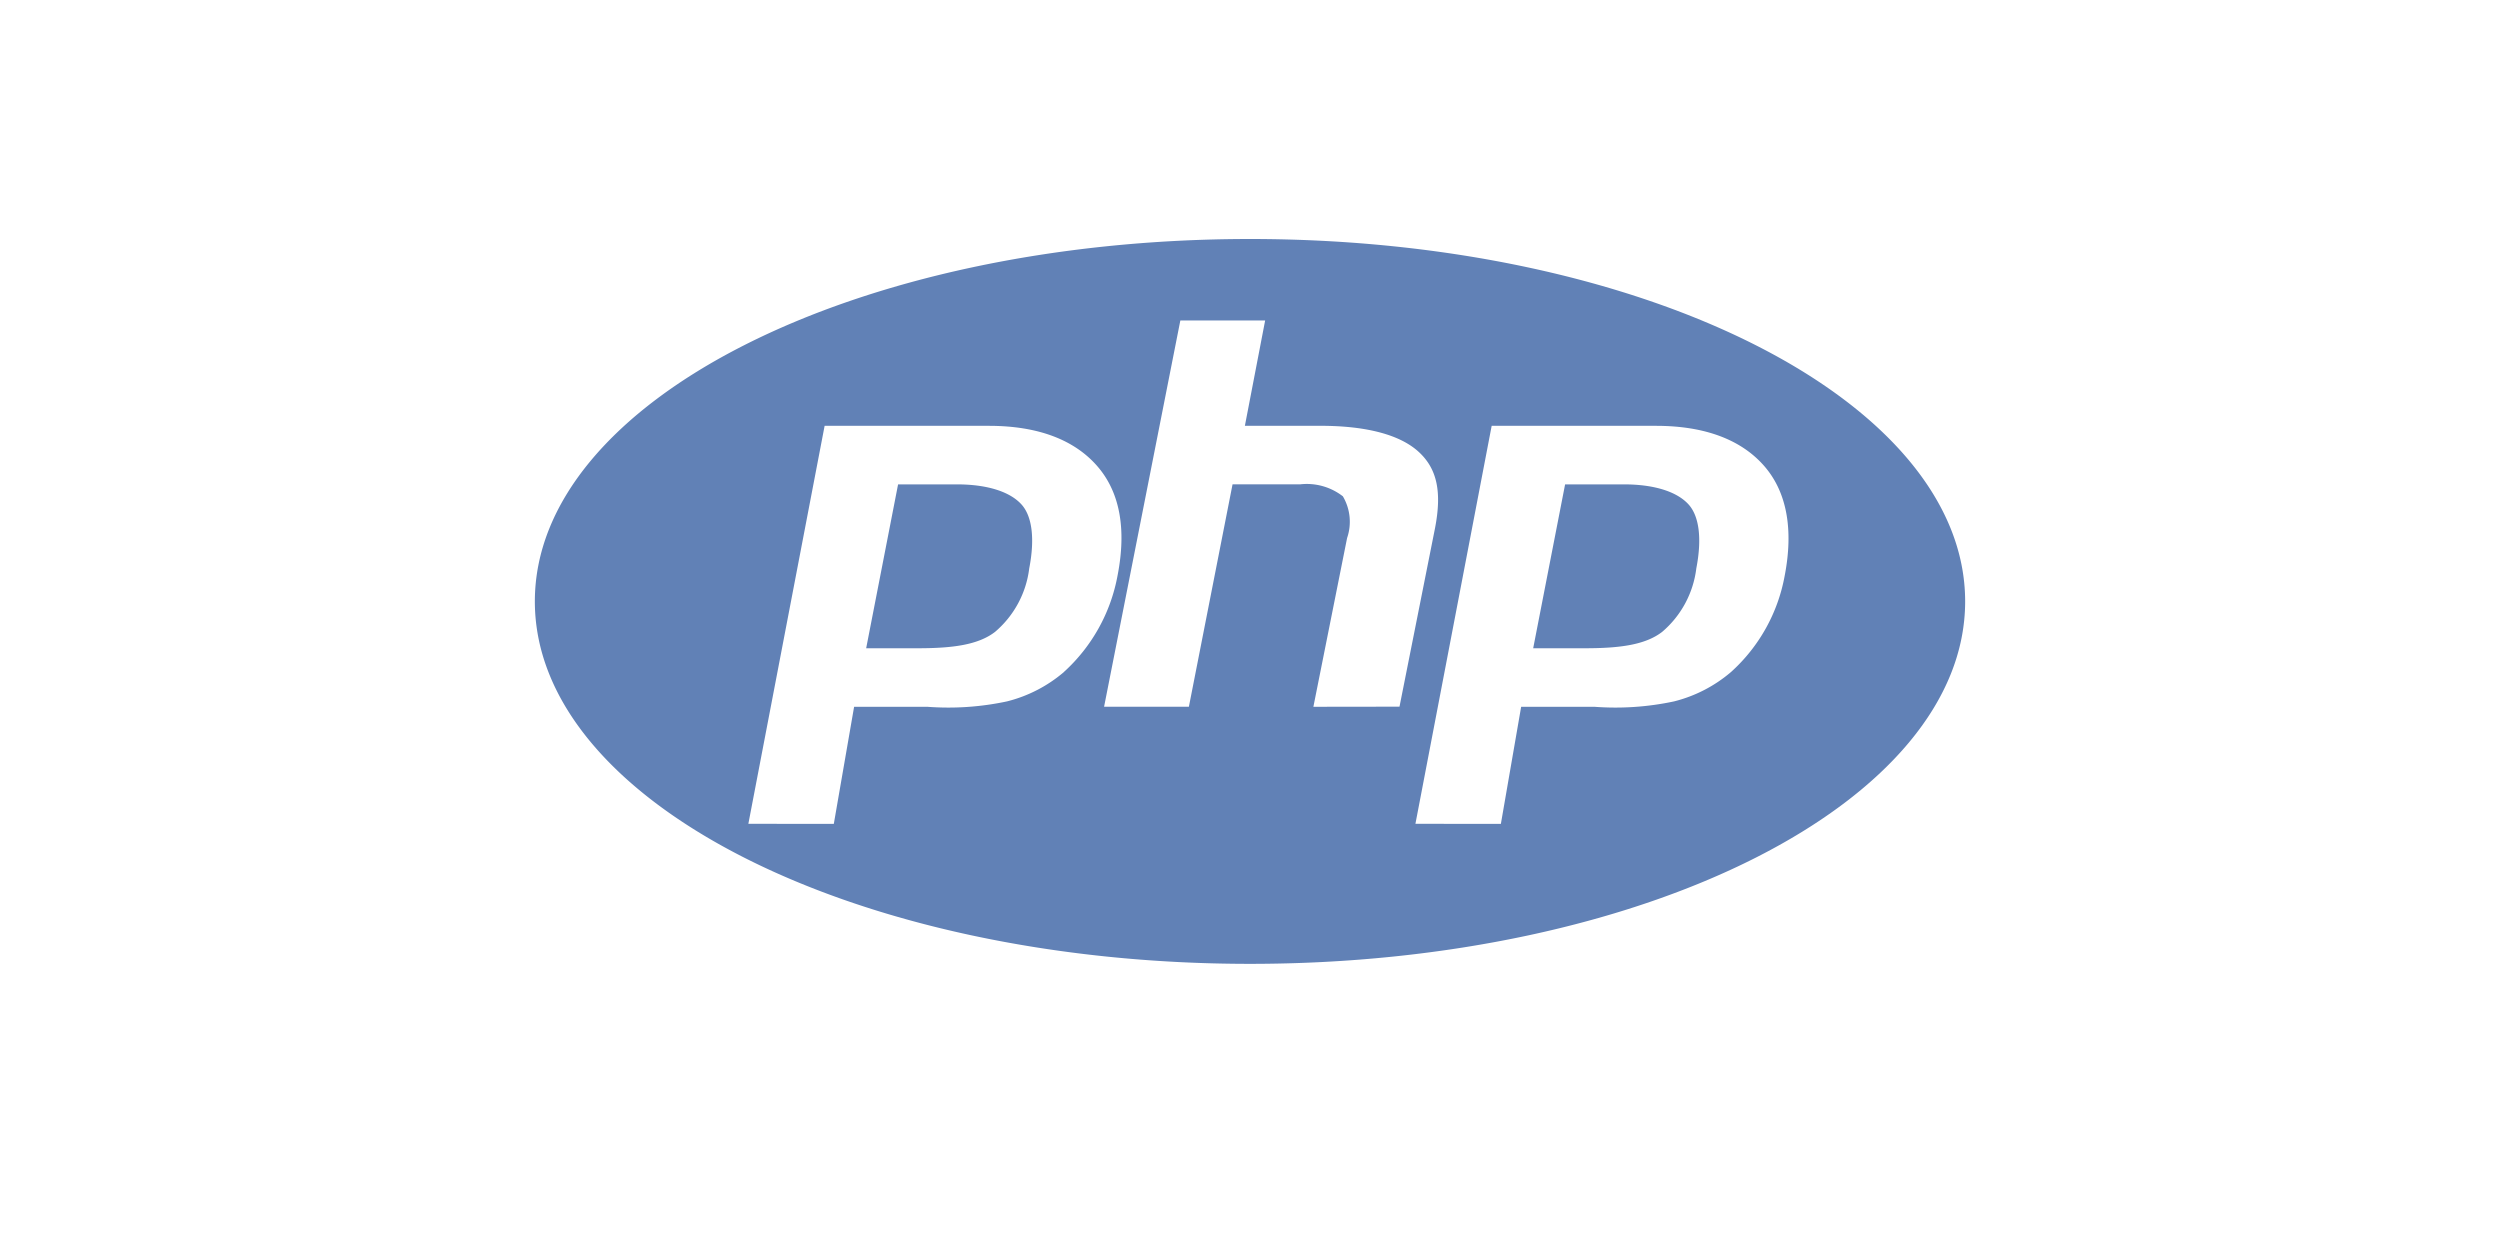
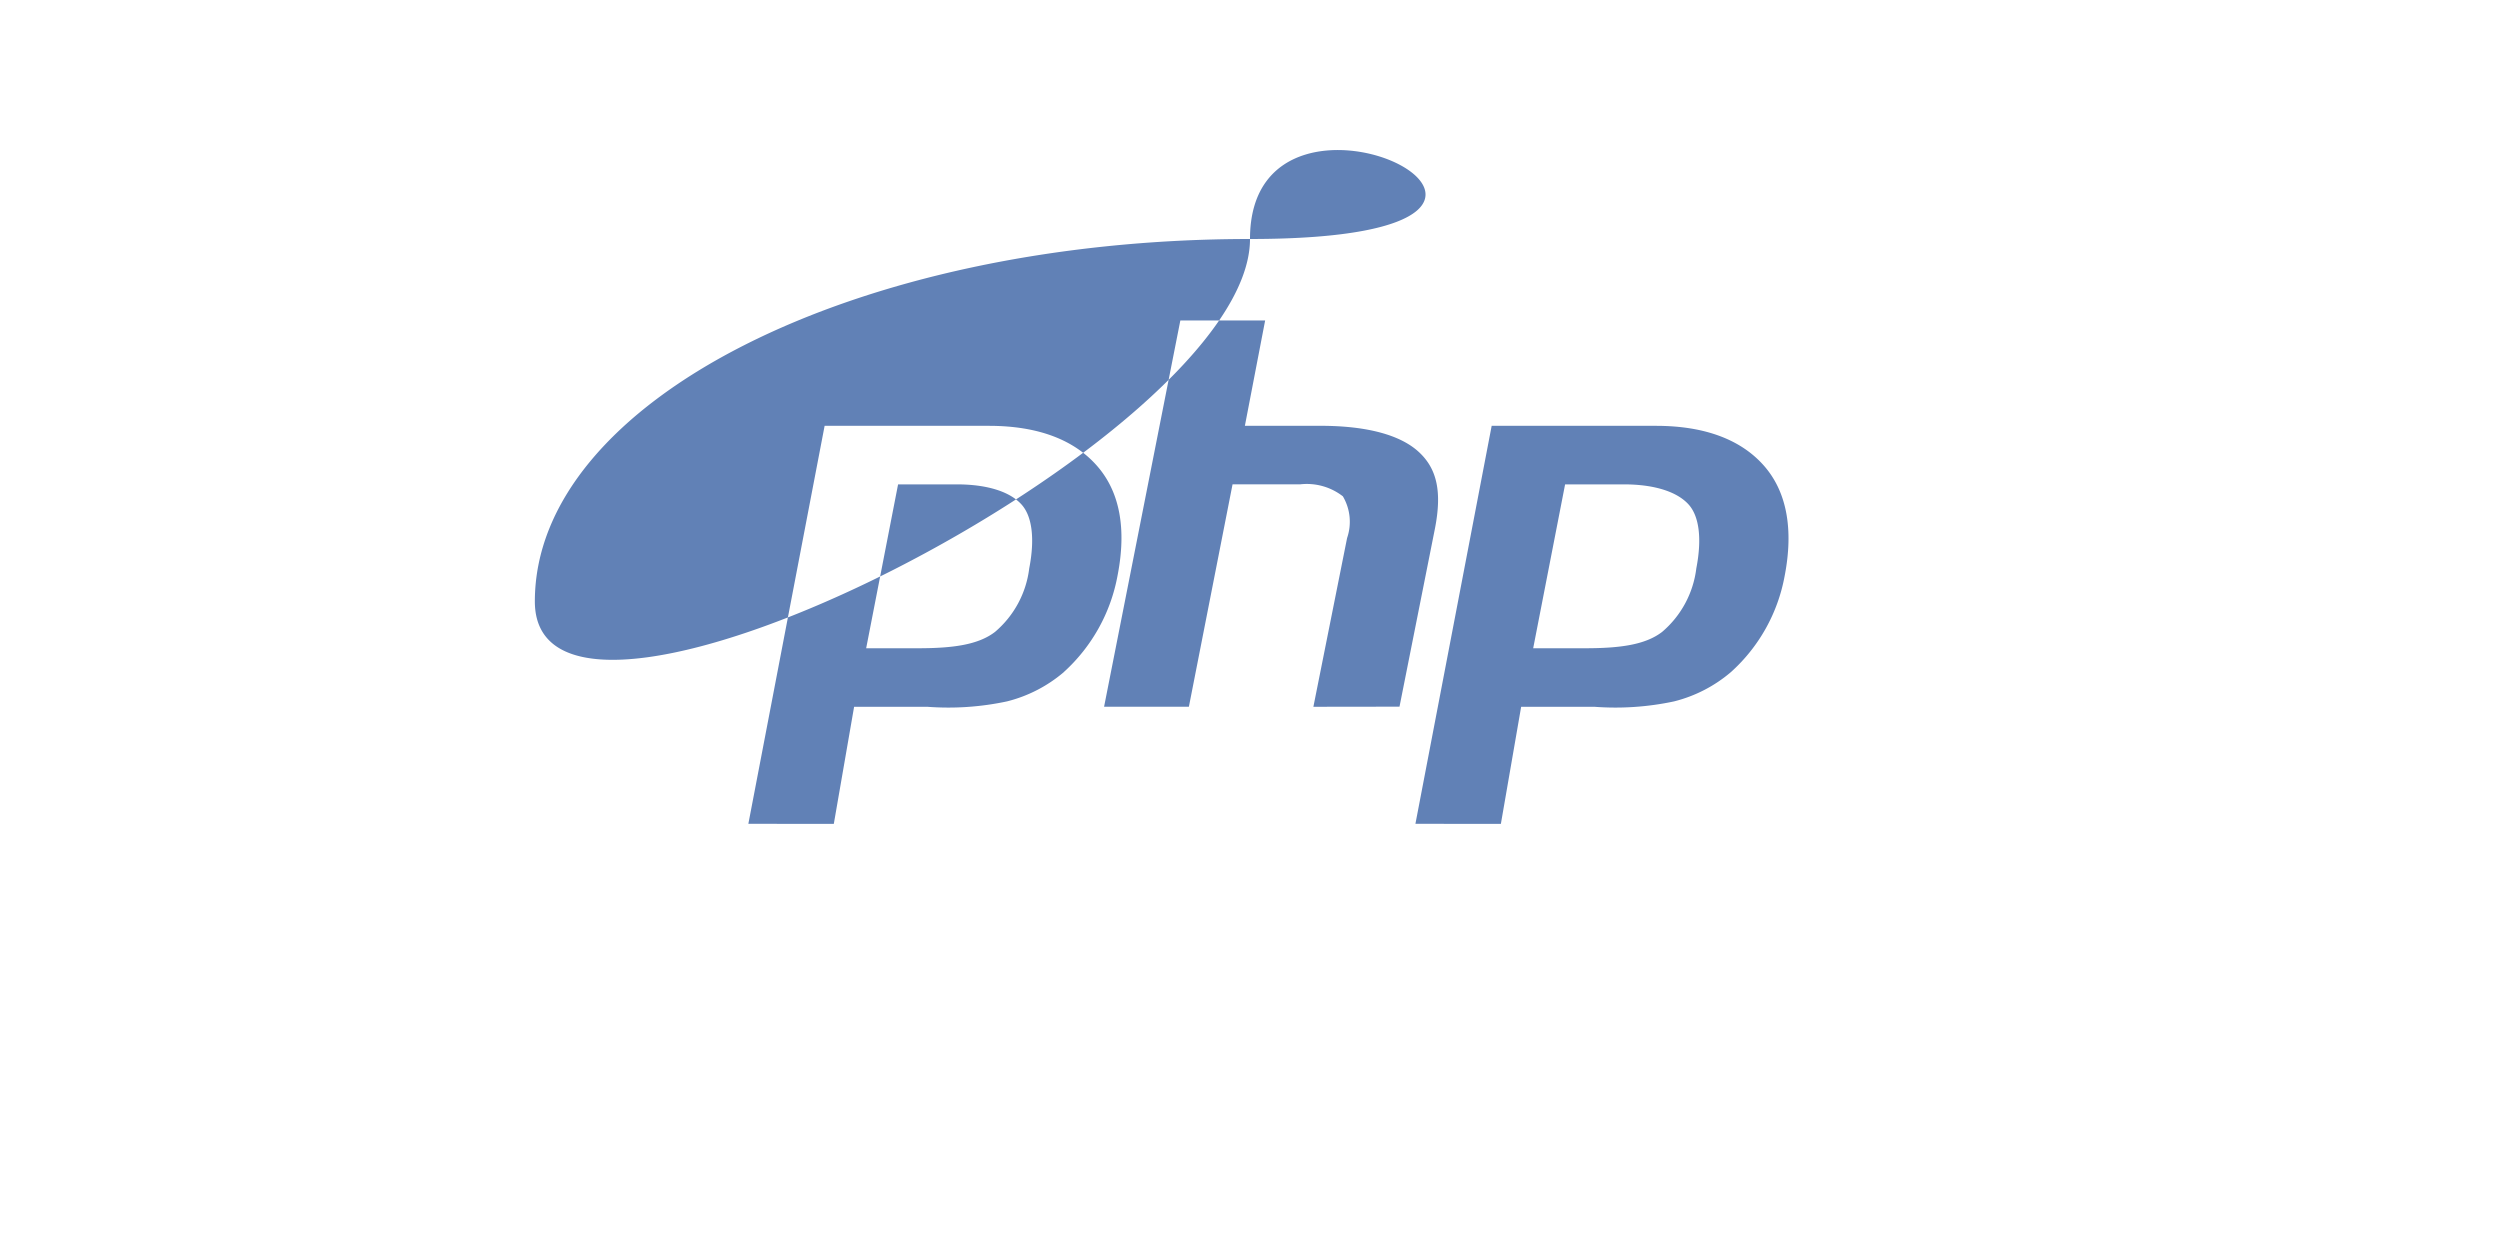
<svg xmlns="http://www.w3.org/2000/svg" width="150" height="75" viewBox="0 0 150 75">
  <g id="Group_17700" data-name="Group 17700" transform="translate(-335 -758.5)">
-     <rect id="Rectangle_12388" data-name="Rectangle 12388" width="150" height="75" transform="translate(335 758.5)" fill="none" />
-     <path id="php" d="M45.815,33.039c-23.7,0-42.909,9.736-42.909,21.745S22.118,76.53,45.815,76.53s42.909-9.736,42.909-21.745S69.512,33.039,45.815,33.039ZM34.65,59.021a8.389,8.389,0,0,1-3.413,1.761,16.809,16.809,0,0,1-4.784.324H22.061l-1.217,7.023H15.716l4.576-23.88h9.861c2.967,0,5.131.853,6.491,2.41s1.769,3.767,1.227,6.558a10.329,10.329,0,0,1-3.221,5.8Zm14.968,2.085,2.023-10.128a3,3,0,0,0-.254-2.5,3.531,3.531,0,0,0-2.553-.72H44.768l-2.62,13.345H37.06l4.576-23.177h5.088l-1.216,6.321h4.532c2.852,0,4.819.572,5.9,1.567s1.407,2.357.974,4.585l-2.129,10.7Zm28.276-7.851a10.231,10.231,0,0,1-3.22,5.766,8.393,8.393,0,0,1-3.413,1.761,16.812,16.812,0,0,1-4.784.324H62.084l-1.216,7.023H55.74l4.575-23.88h9.862c2.967,0,5.131.853,6.49,2.41S78.436,50.465,77.894,53.255Zm-9.66-5.494H64.721l-1.915,9.833h3.12c2.066,0,3.607-.2,4.619-.983A5.945,5.945,0,0,0,72.594,52.8c.34-1.75.185-3.114-.464-3.833S70.182,47.761,68.234,47.761Zm-40.023,0H24.7l-1.915,9.833H25.9c2.067,0,3.607-.2,4.619-.983A5.945,5.945,0,0,0,32.569,52.8c.34-1.75.185-3.114-.464-3.833S30.159,47.761,28.21,47.761Z" transform="translate(364.185 739.801)" fill="#6181b6" />
+     <path id="php" d="M45.815,33.039c-23.7,0-42.909,9.736-42.909,21.745s42.909-9.736,42.909-21.745S69.512,33.039,45.815,33.039ZM34.65,59.021a8.389,8.389,0,0,1-3.413,1.761,16.809,16.809,0,0,1-4.784.324H22.061l-1.217,7.023H15.716l4.576-23.88h9.861c2.967,0,5.131.853,6.491,2.41s1.769,3.767,1.227,6.558a10.329,10.329,0,0,1-3.221,5.8Zm14.968,2.085,2.023-10.128a3,3,0,0,0-.254-2.5,3.531,3.531,0,0,0-2.553-.72H44.768l-2.62,13.345H37.06l4.576-23.177h5.088l-1.216,6.321h4.532c2.852,0,4.819.572,5.9,1.567s1.407,2.357.974,4.585l-2.129,10.7Zm28.276-7.851a10.231,10.231,0,0,1-3.22,5.766,8.393,8.393,0,0,1-3.413,1.761,16.812,16.812,0,0,1-4.784.324H62.084l-1.216,7.023H55.74l4.575-23.88h9.862c2.967,0,5.131.853,6.49,2.41S78.436,50.465,77.894,53.255Zm-9.66-5.494H64.721l-1.915,9.833h3.12c2.066,0,3.607-.2,4.619-.983A5.945,5.945,0,0,0,72.594,52.8c.34-1.75.185-3.114-.464-3.833S70.182,47.761,68.234,47.761Zm-40.023,0H24.7l-1.915,9.833H25.9c2.067,0,3.607-.2,4.619-.983A5.945,5.945,0,0,0,32.569,52.8c.34-1.75.185-3.114-.464-3.833S30.159,47.761,28.21,47.761Z" transform="translate(364.185 739.801)" fill="#6181b6" />
  </g>
</svg>